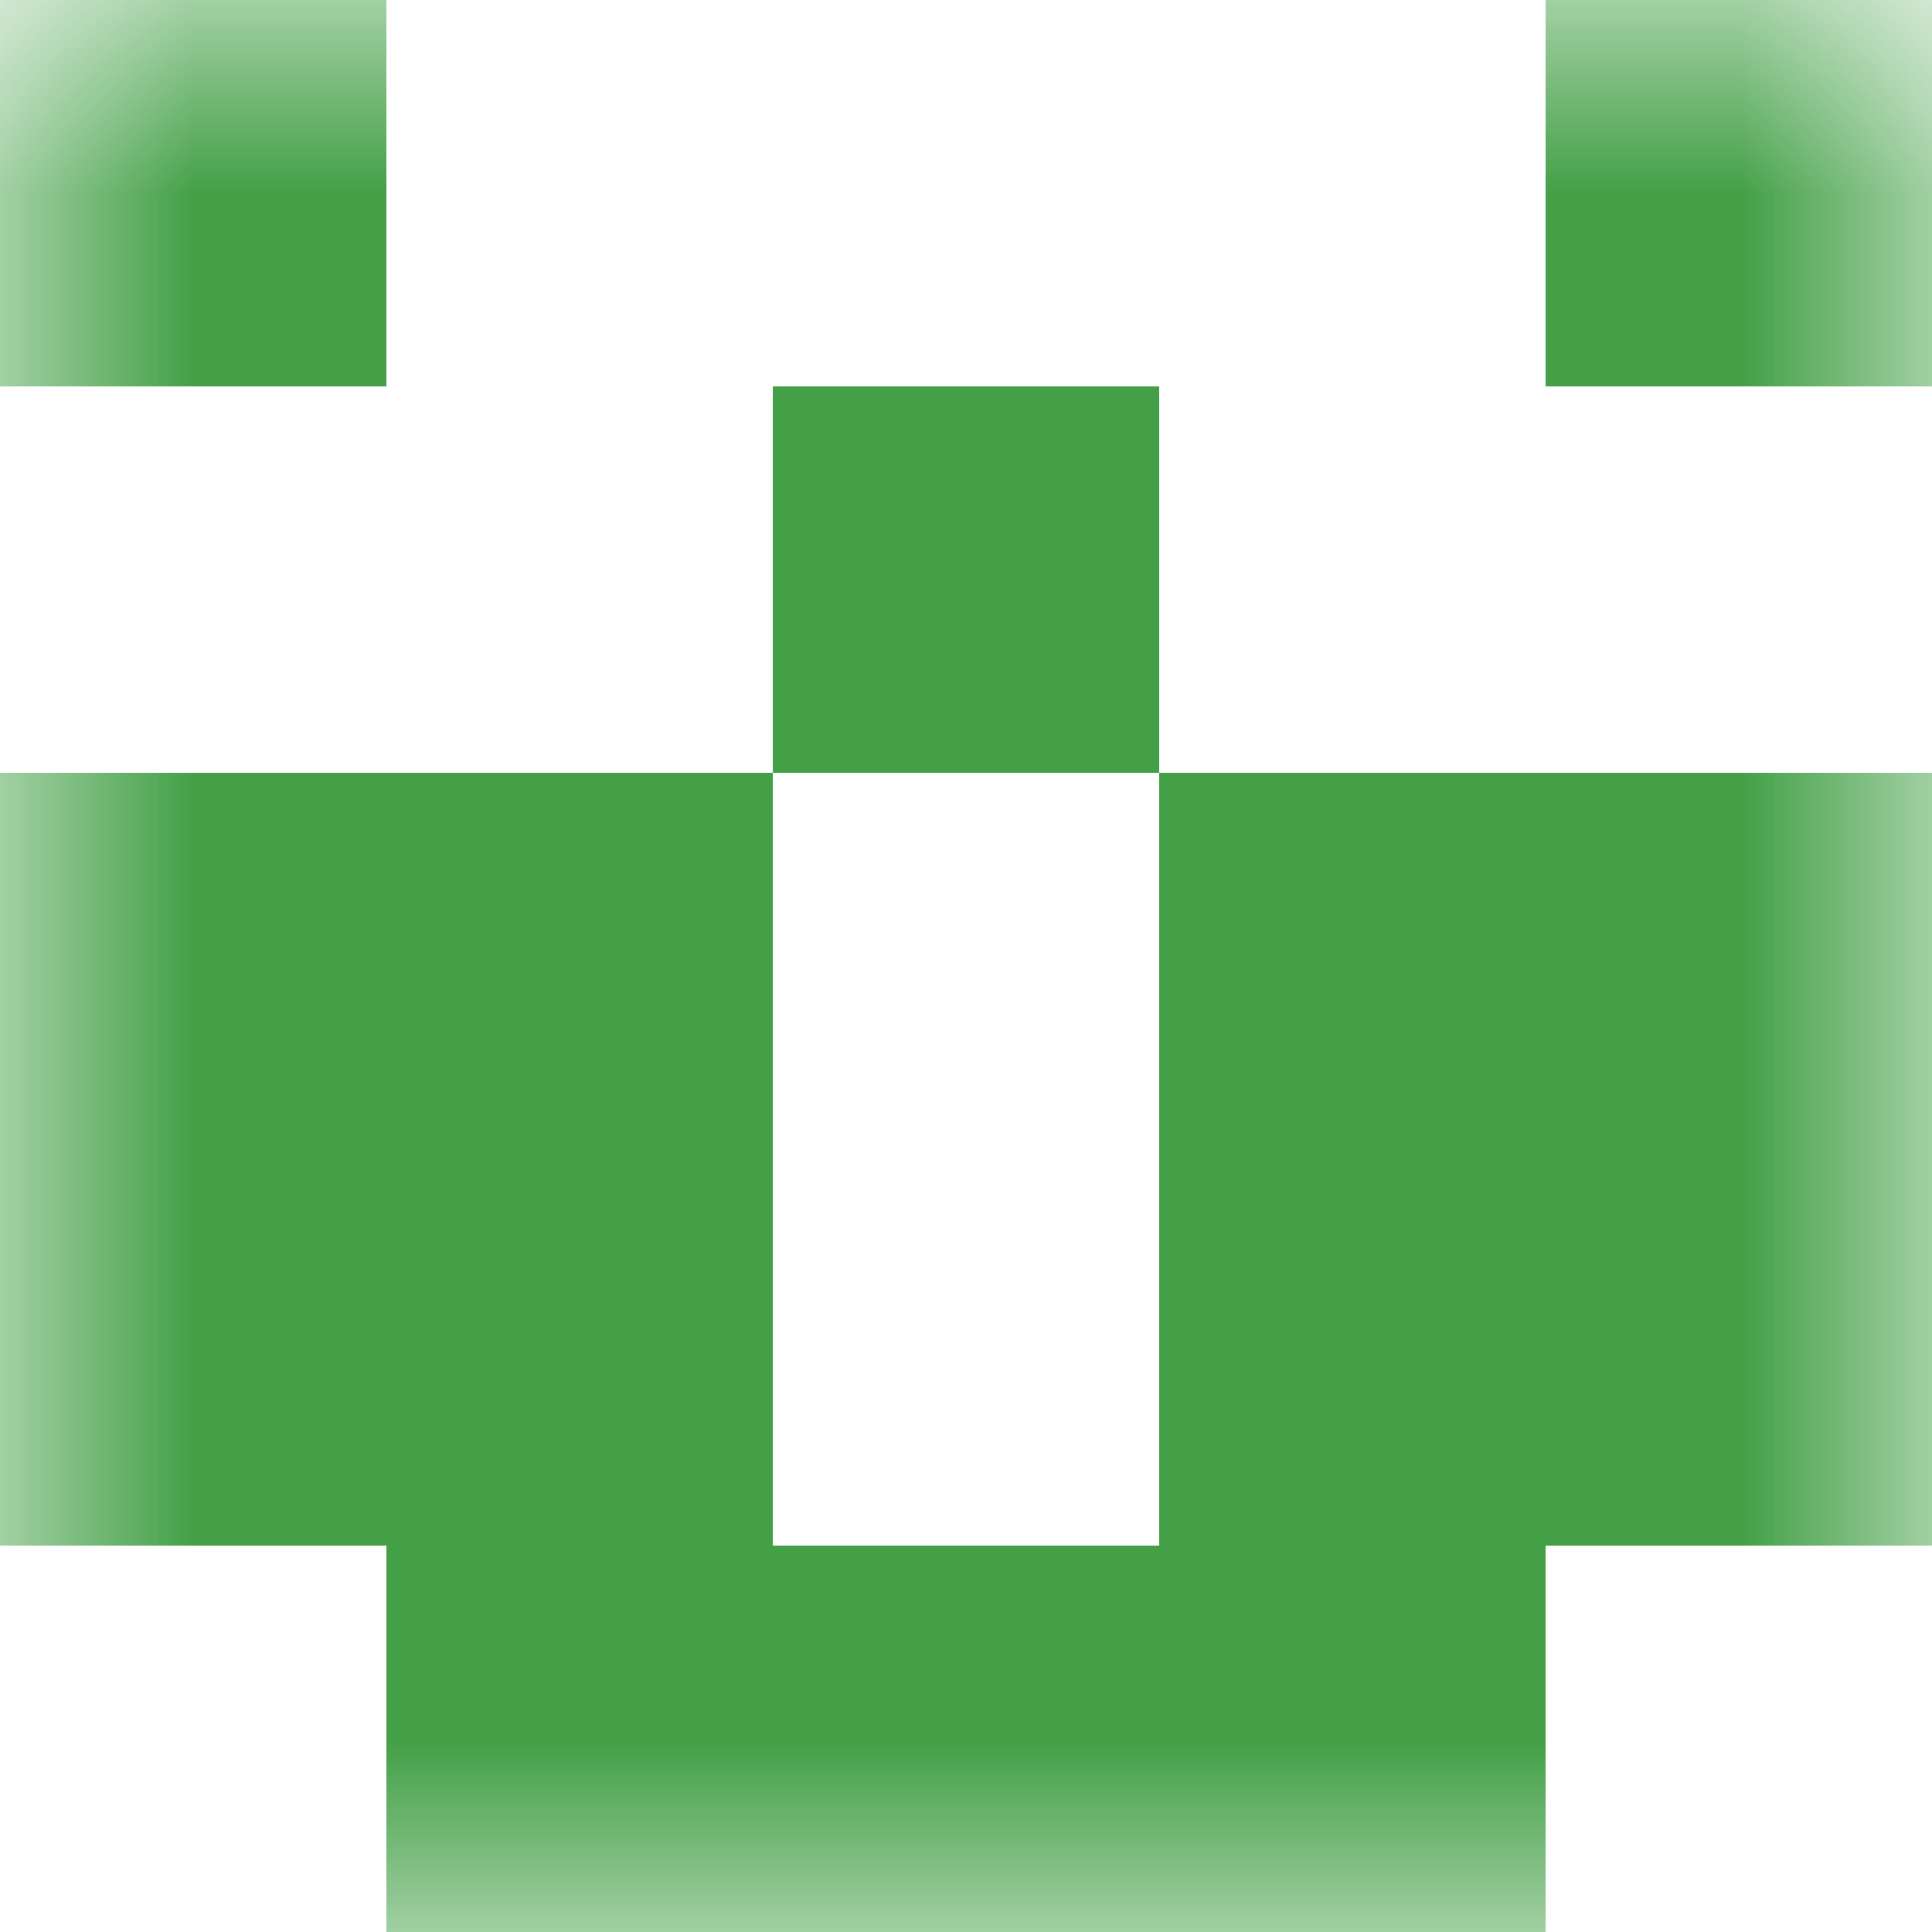
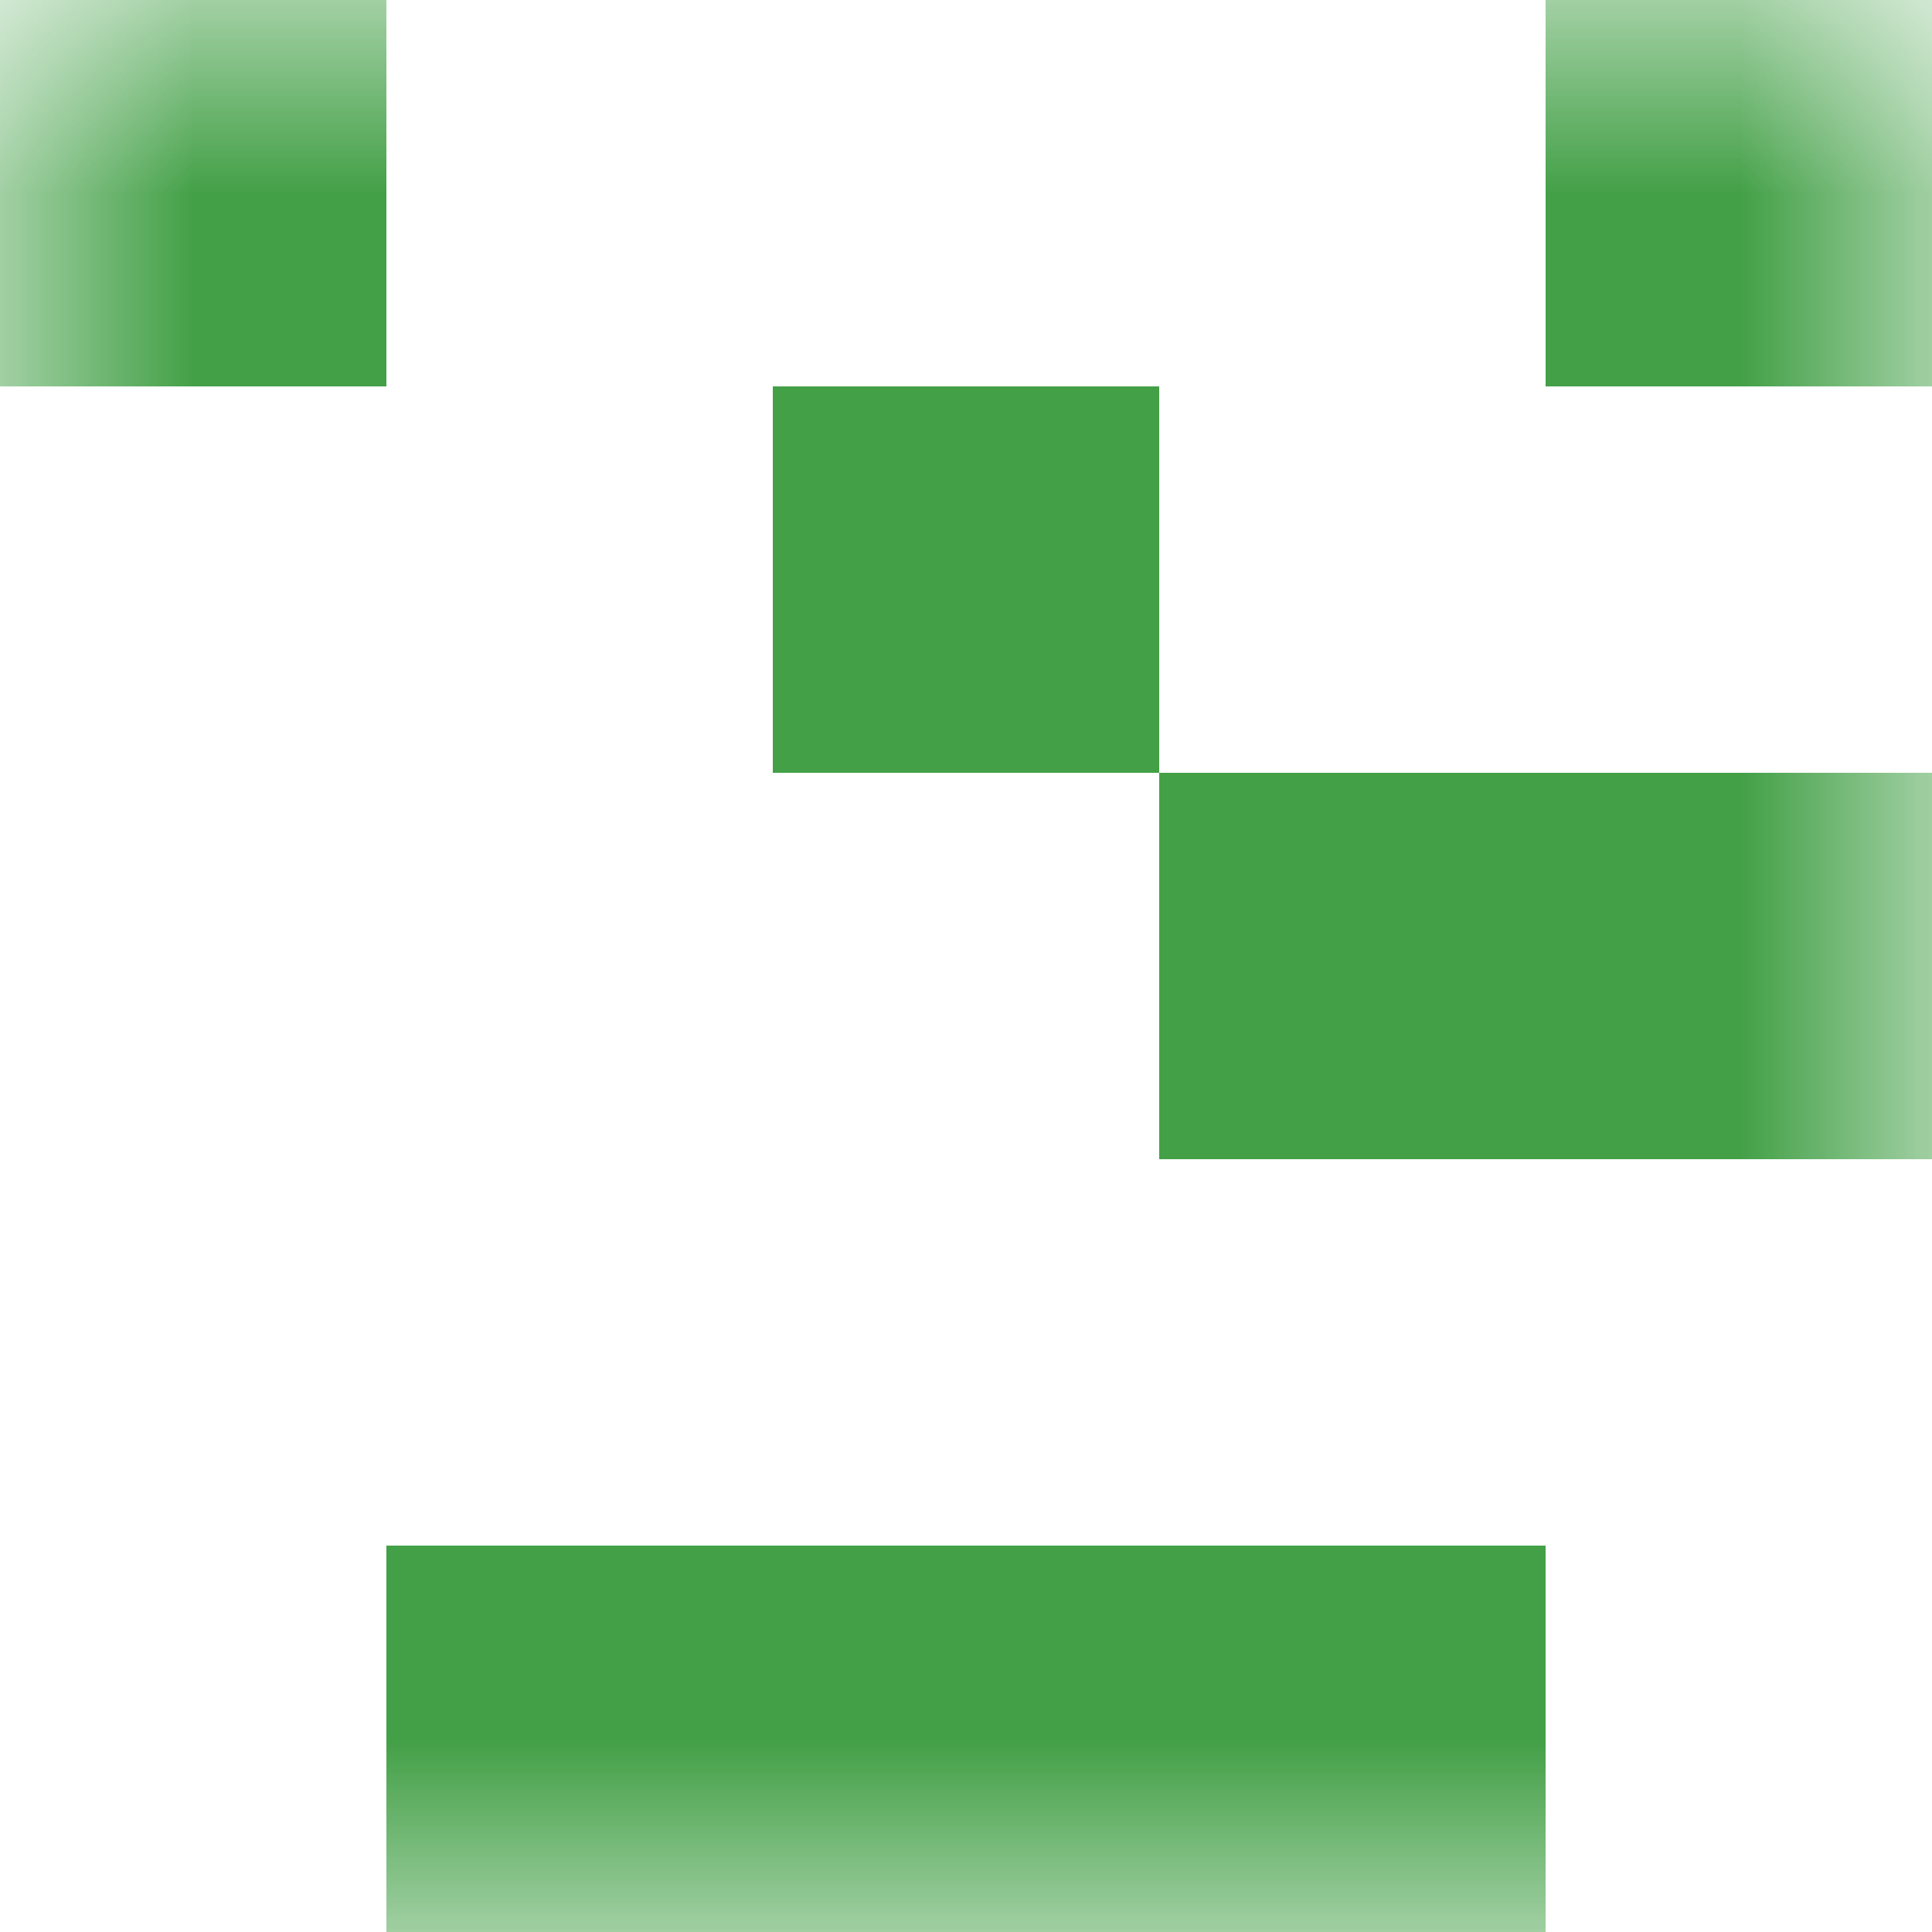
<svg xmlns="http://www.w3.org/2000/svg" viewBox="0 0 5 5" fill="none" shape-rendering="crispEdges">
  <mask id="viewboxMask">
    <rect width="5" height="5" rx="0" ry="0" x="0" y="0" fill="#fff" />
  </mask>
  <g mask="url(#viewboxMask)">
    <path d="M1 0H0v1h1V0ZM5 0H4v1h1V0Z" fill="#43a047" />
    <path fill="#43a047" d="M2 1h1v1H2z" />
-     <path d="M2 2H0v1h2V2ZM5 2H3v1h2V2Z" fill="#43a047" />
-     <path d="M2 3H0v1h2V3ZM5 3H3v1h2V3Z" fill="#43a047" />
+     <path d="M2 2H0v1V2ZM5 2H3v1h2V2Z" fill="#43a047" />
    <path fill="#43a047" d="M1 4h3v1H1z" />
  </g>
</svg>